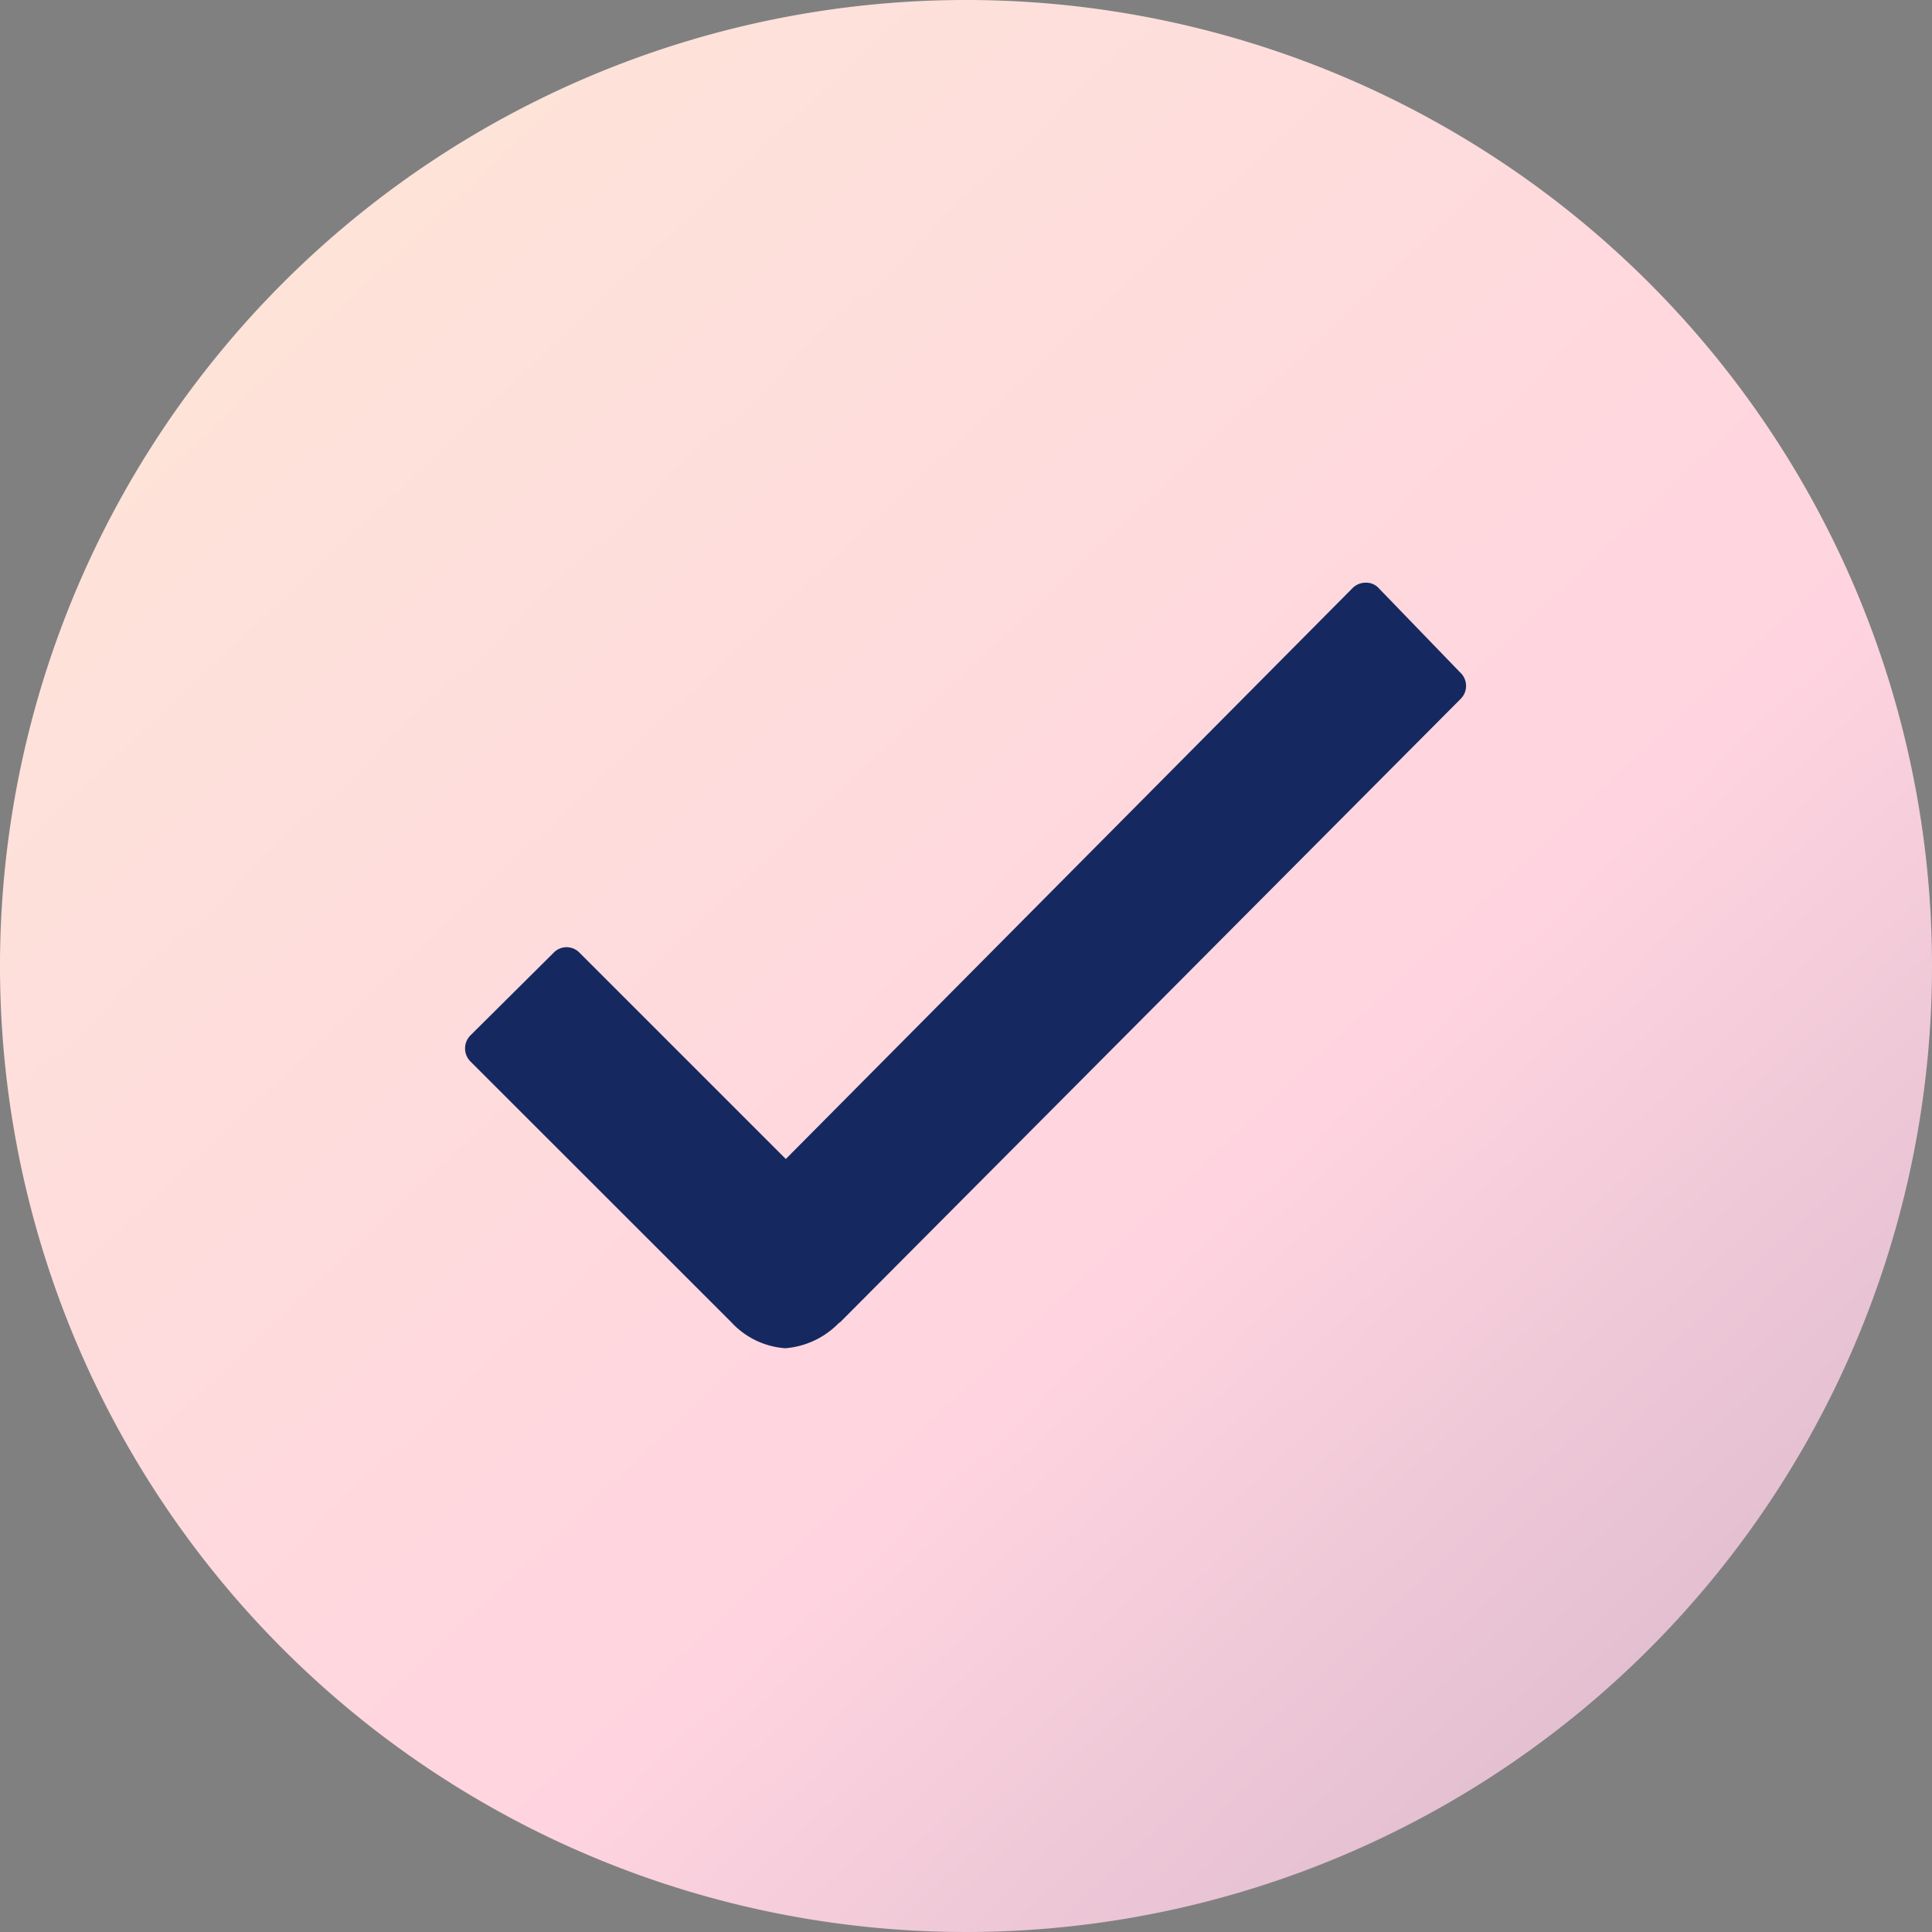
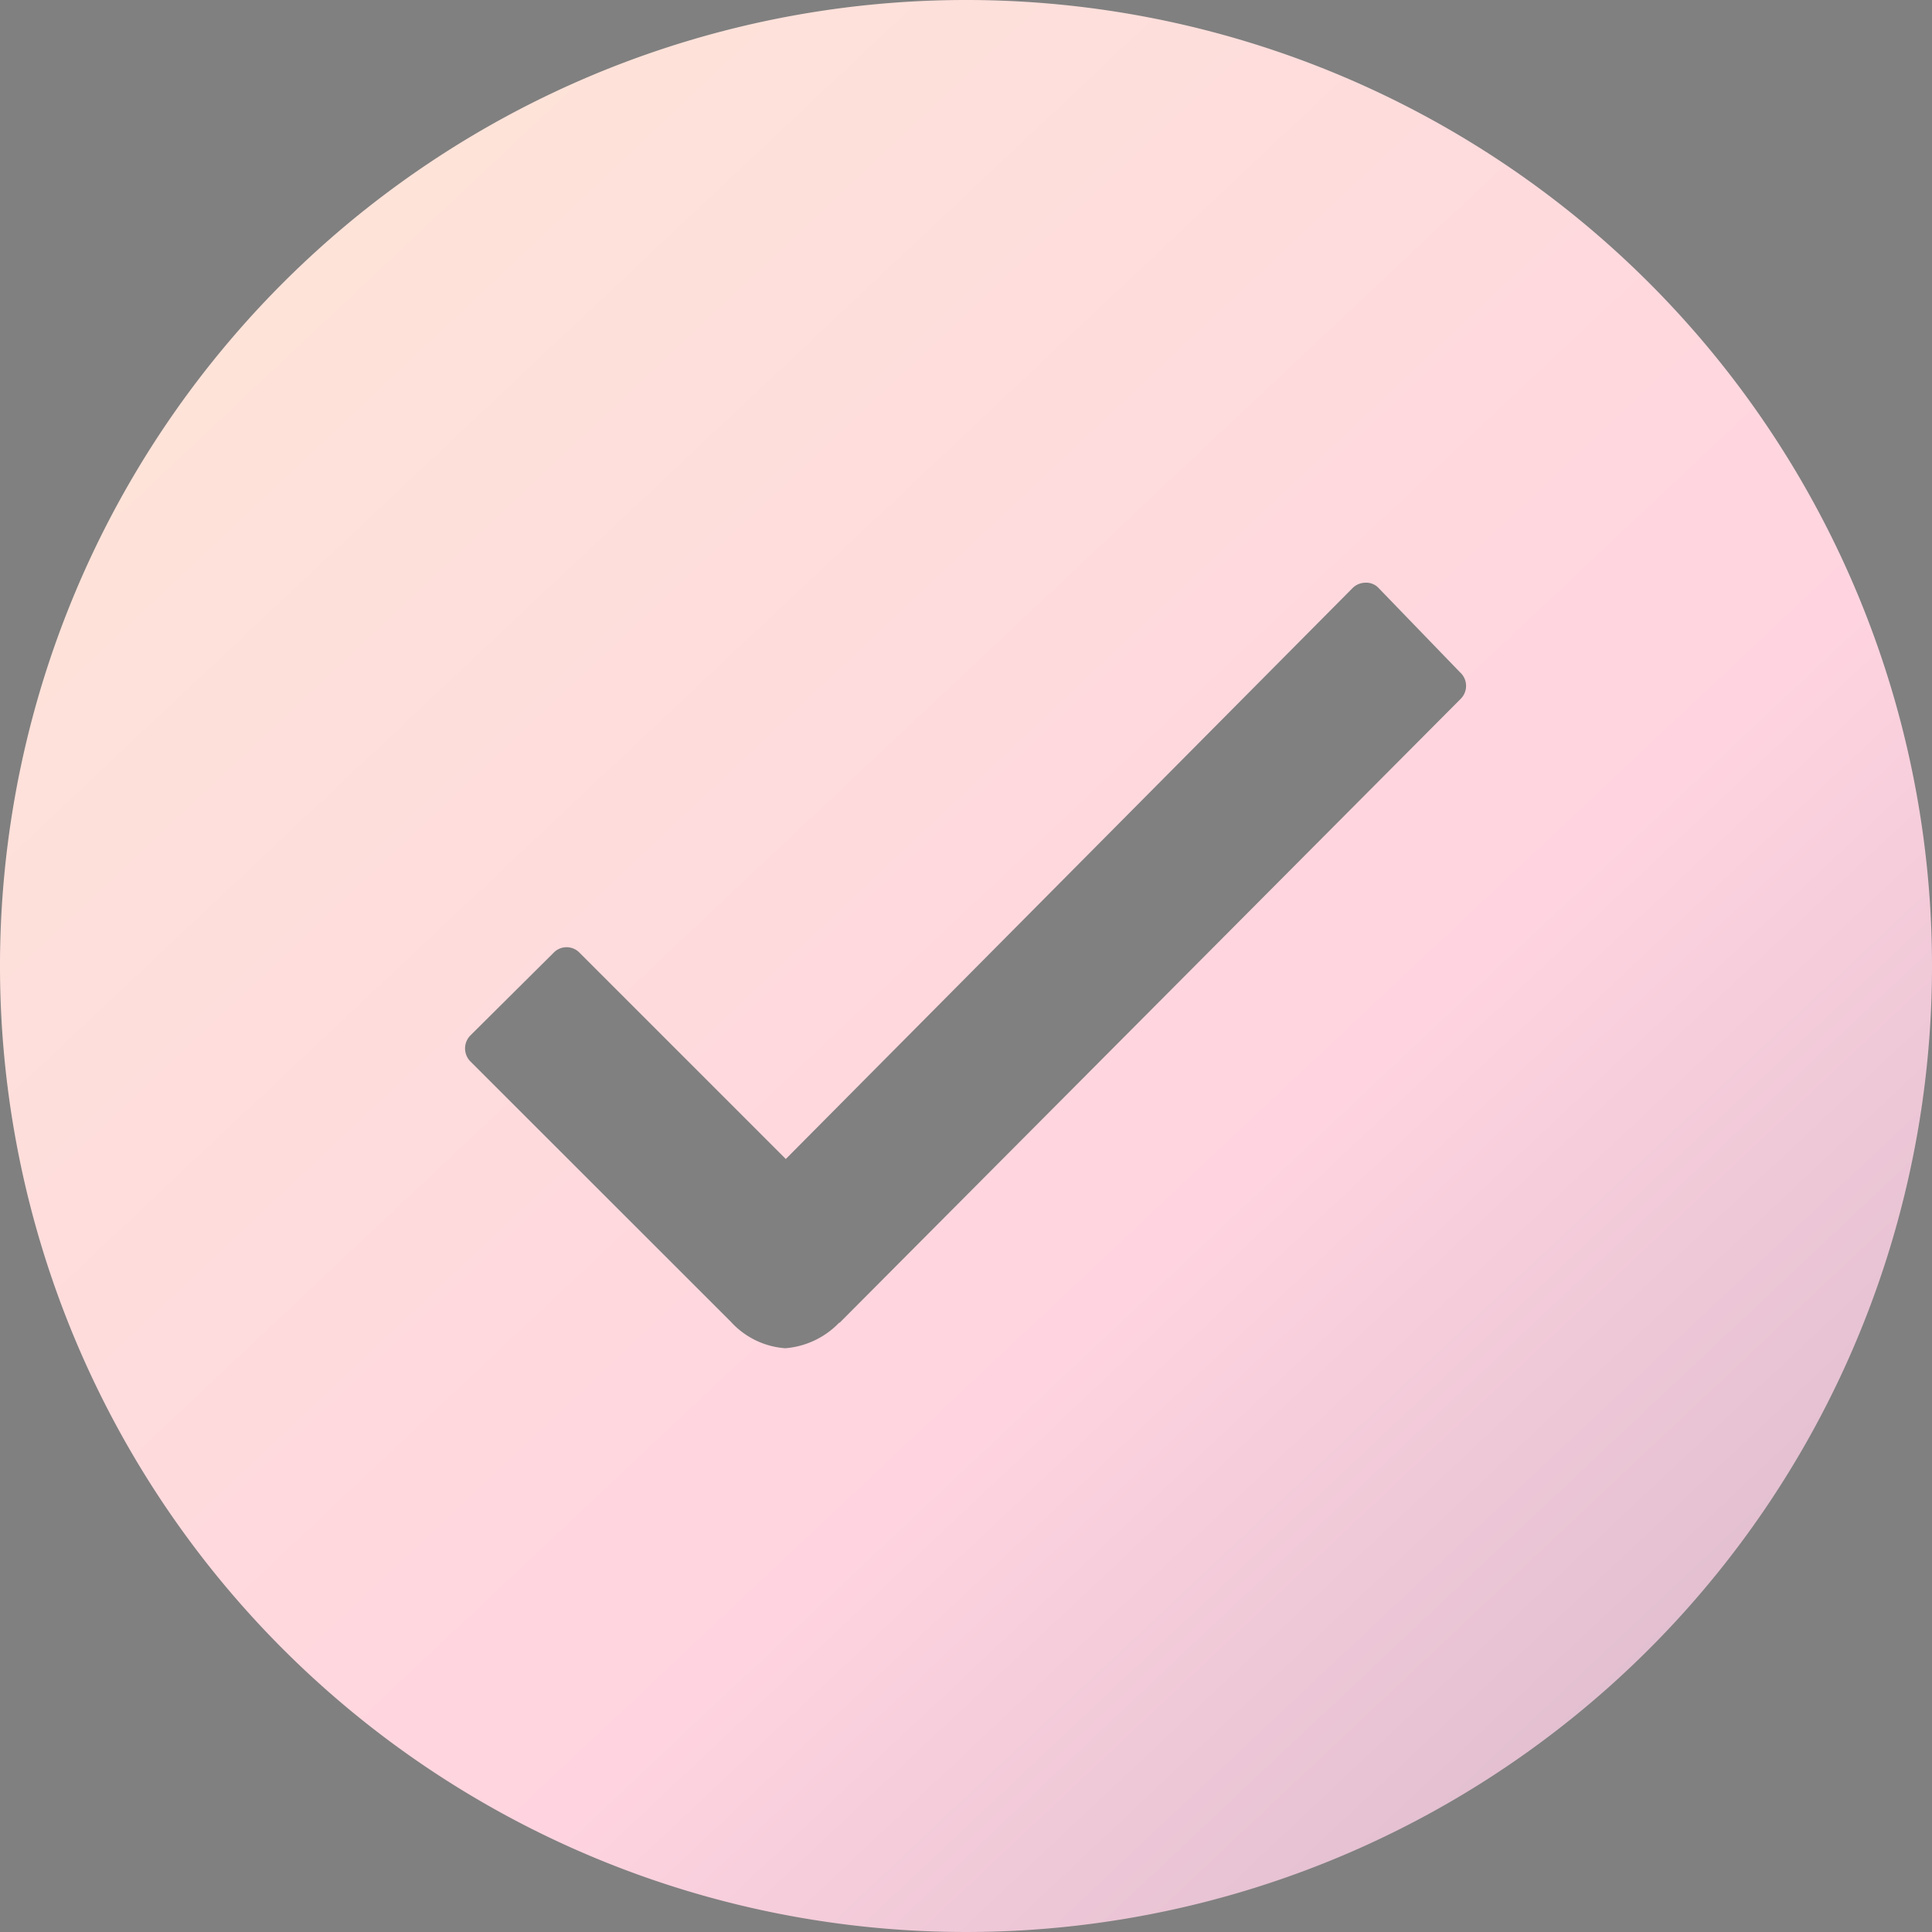
<svg xmlns="http://www.w3.org/2000/svg" width="29.25" height="29.25" viewBox="0 0 29.25 29.25">
  <rect x="0" y="0" width="29.25" height="29.25" fill="#808080" stroke="none" />
  <defs>
    <linearGradient id="linear-gradient" x1="-0.692" y1="-0.764" x2="2.444" y2="2.568" gradientUnits="objectBoundingBox">
      <stop offset="0" stop-color="#fbffcc" />
      <stop offset="0.419" stop-color="#ffd4e0" />
      <stop offset="1" stop-color="#152960" />
    </linearGradient>
  </defs>
  <g id="check_zadost" transform="translate(-401.75 -3403.375)">
-     <circle id="Ellipse_174" data-name="Ellipse 174" cx="12.5" cy="12.5" r="12.5" transform="translate(404 3405.5)" fill="#152960" />
    <path id="Icon_ionic-ios-checkmark-circle" data-name="Icon ionic-ios-checkmark-circle" d="M18,3.375A14.625,14.625,0,1,0,32.625,18,14.623,14.623,0,0,0,18,3.375Zm7.488,10.582-9.4,9.443H16.08a1.27,1.27,0,0,1-.816.387,1.231,1.231,0,0,1-.823-.4L10.5,19.448a.28.28,0,0,1,0-.4L11.756,17.8a.272.272,0,0,1,.394,0l3.122,3.122,8.578-8.641a.278.278,0,0,1,.2-.084h0a.255.255,0,0,1,.2.084l1.23,1.273A.277.277,0,0,1,25.488,13.957Z" transform="translate(398.375 3400)" fill="url(#linear-gradient)" />
  </g>
</svg>